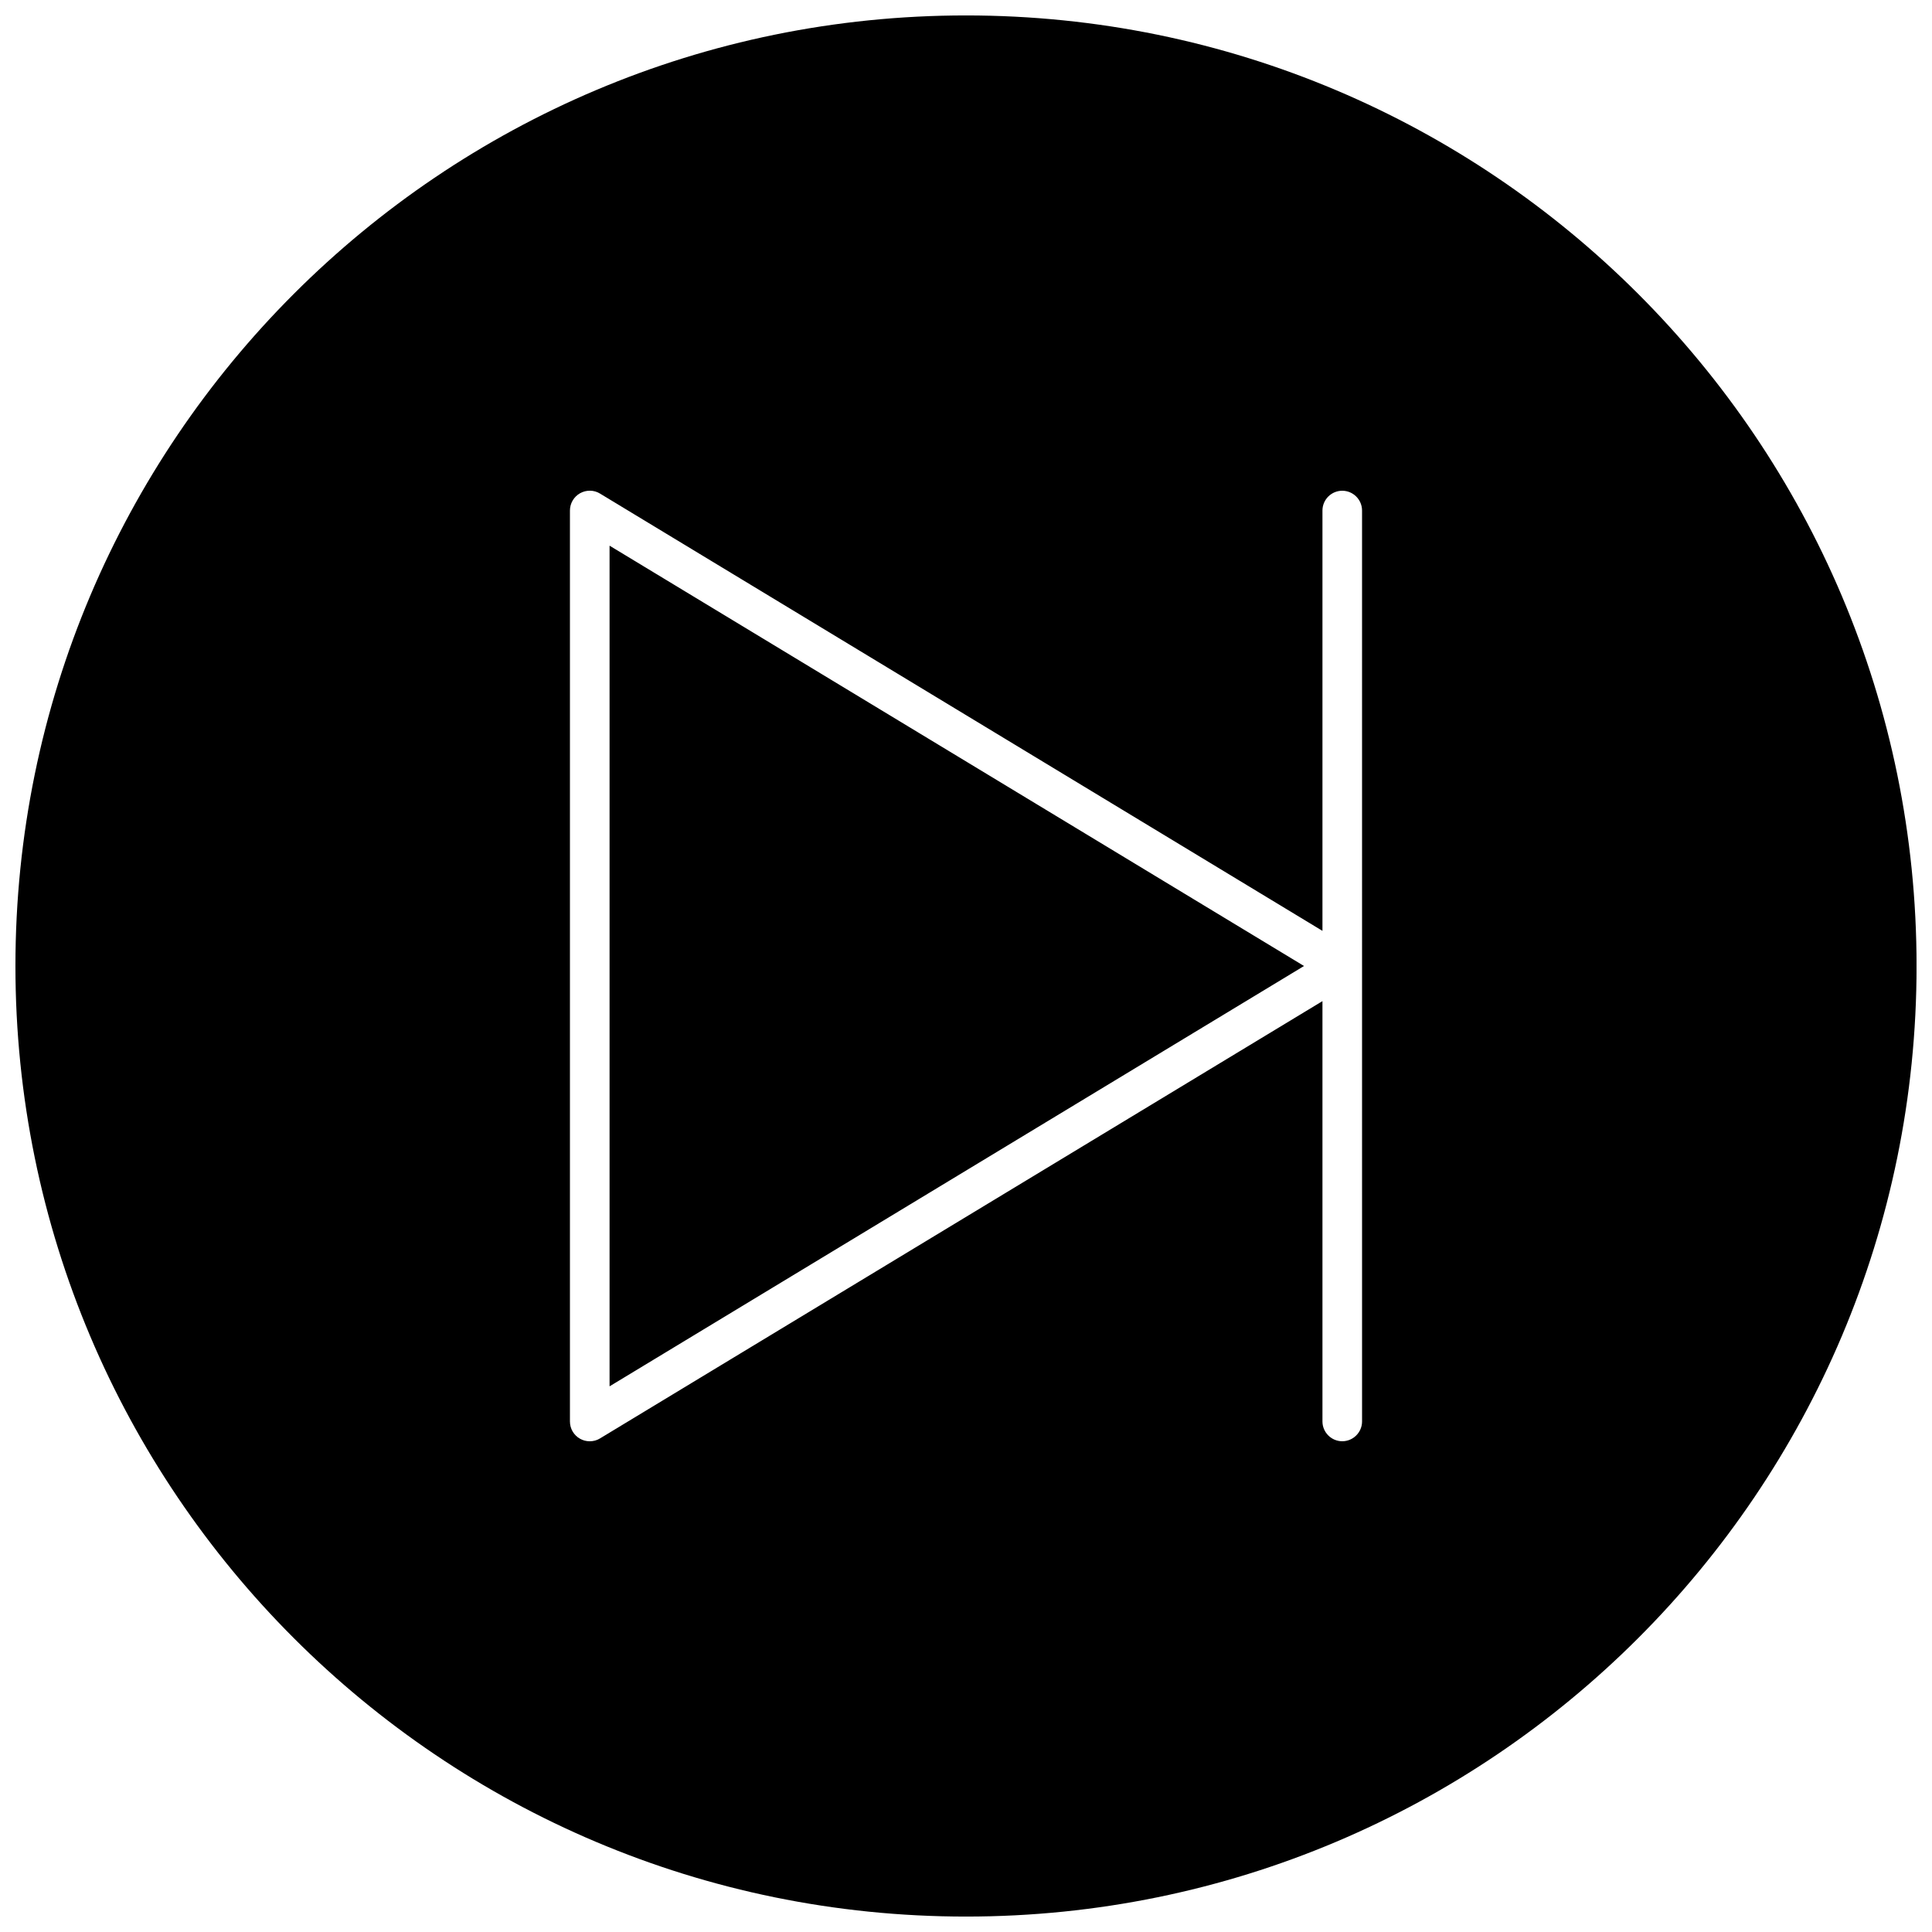
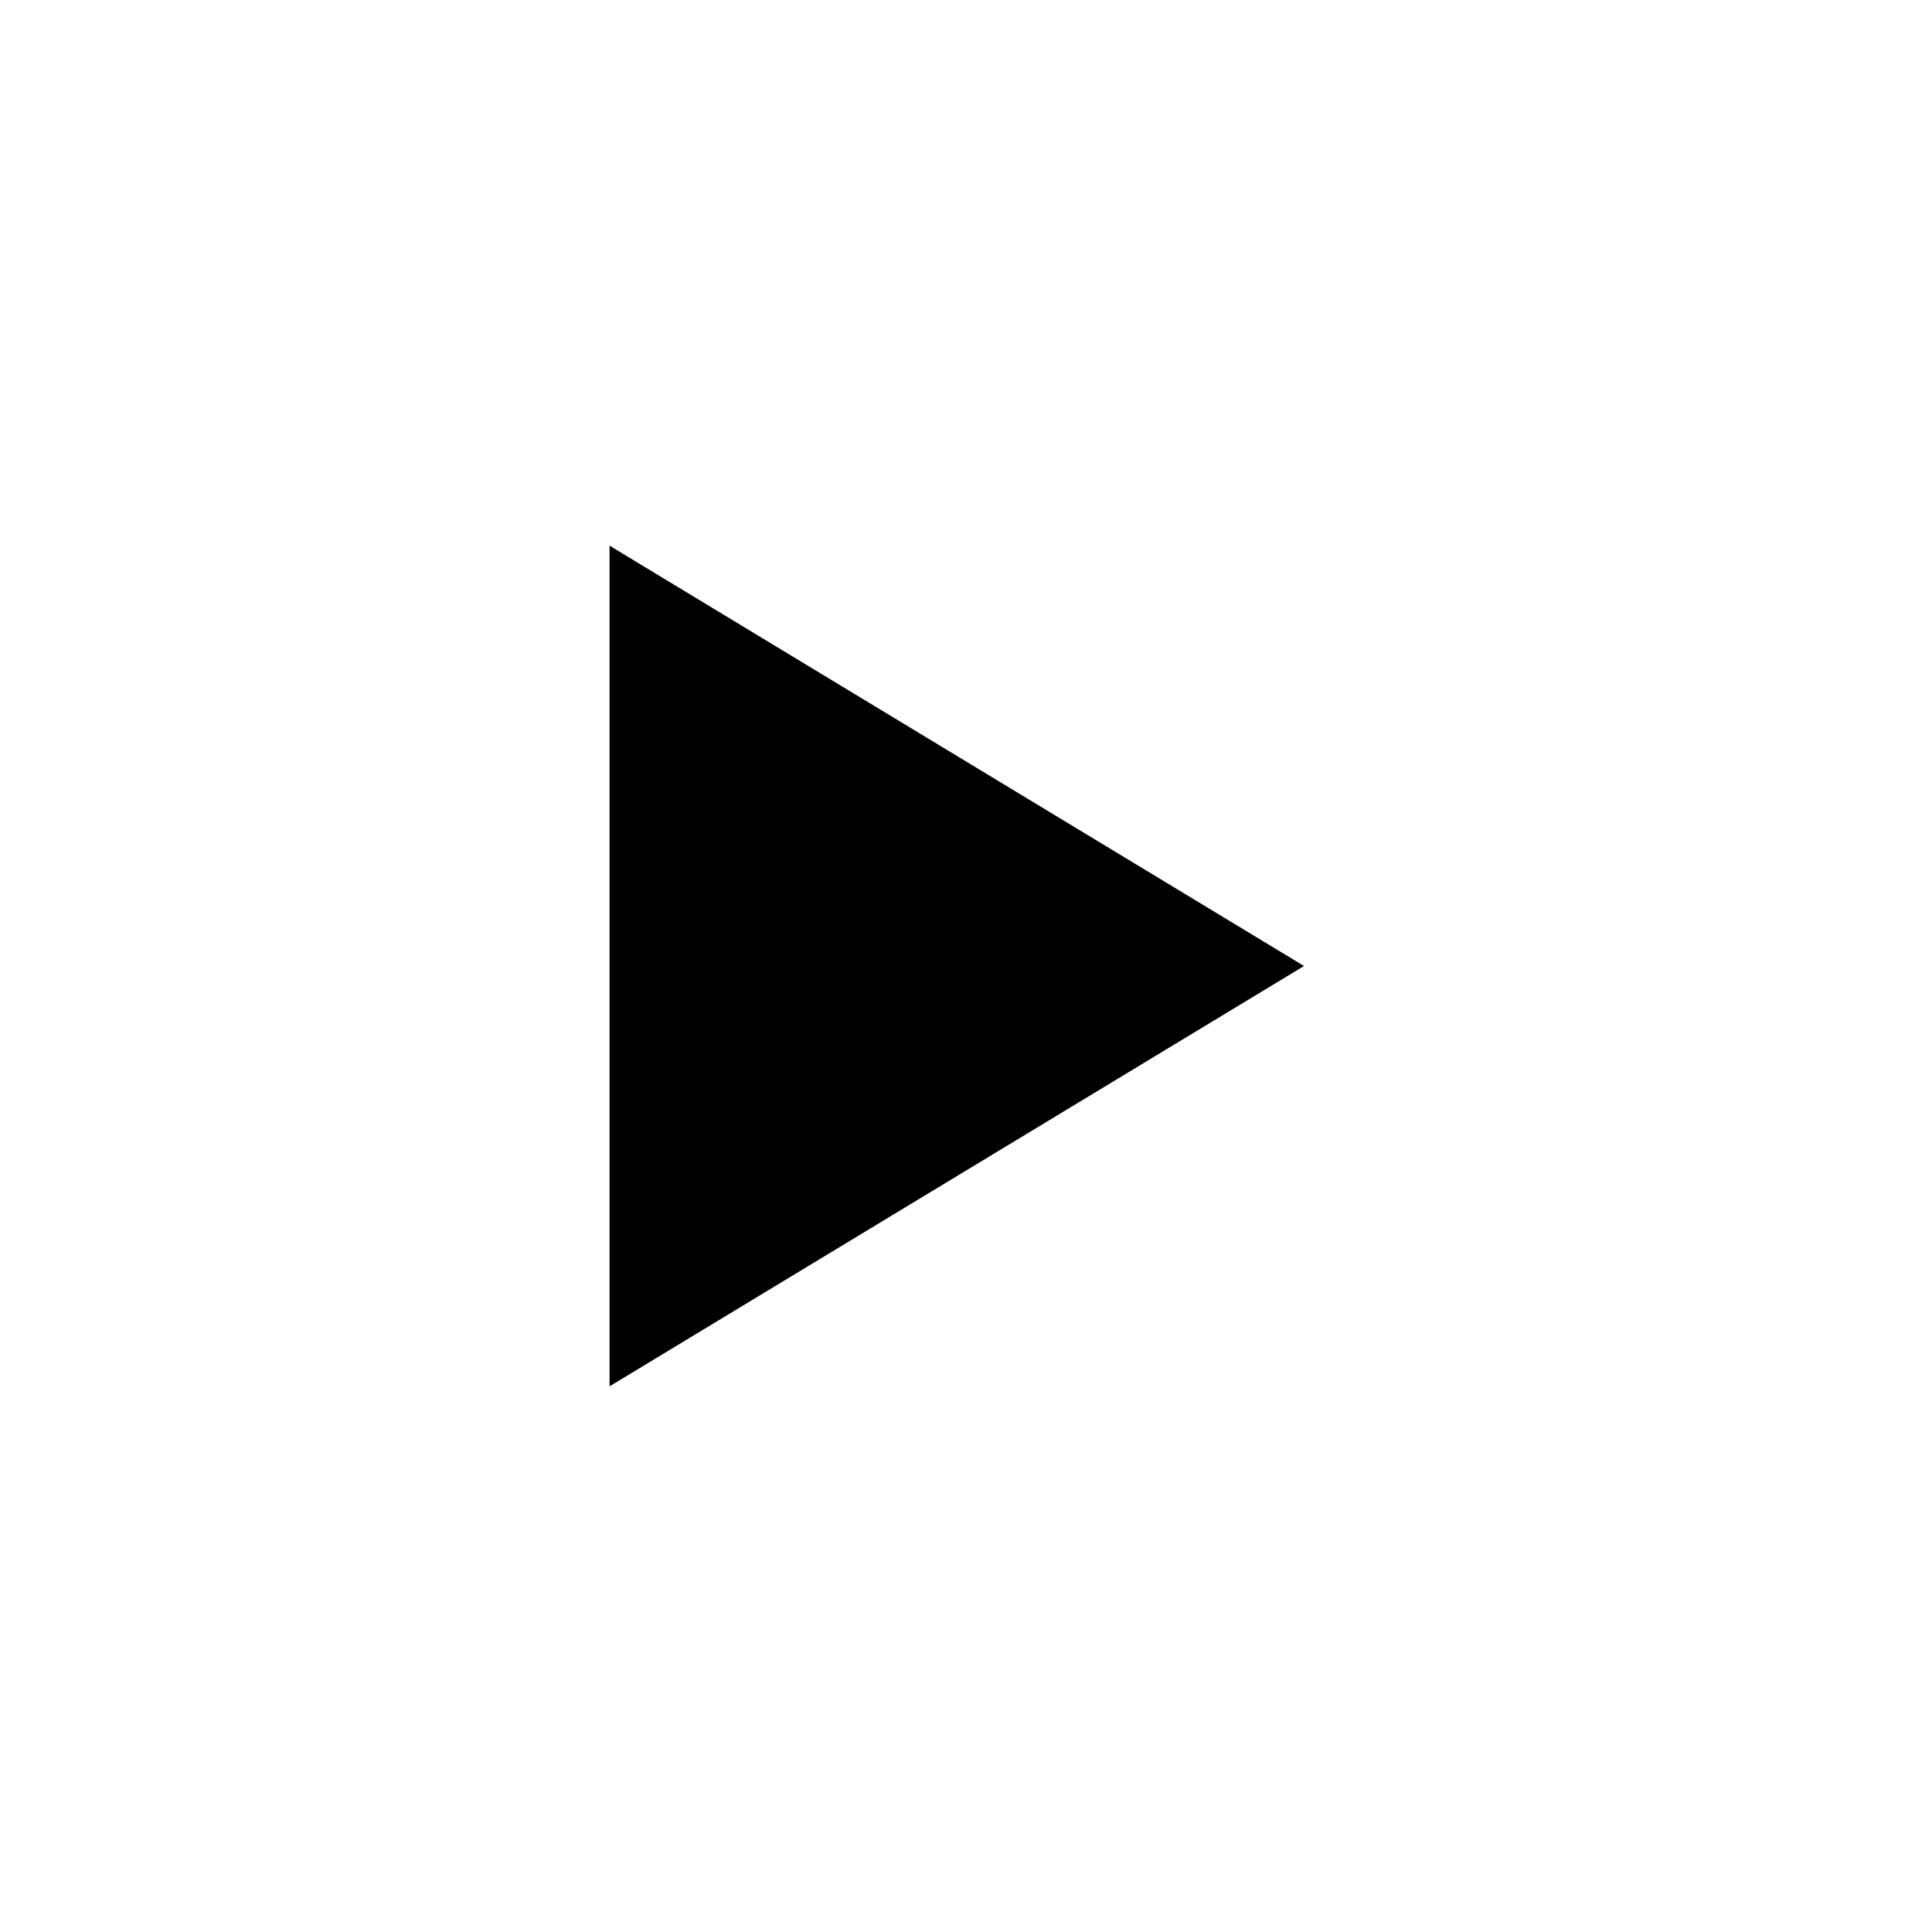
<svg xmlns="http://www.w3.org/2000/svg" width="800px" height="800px" version="1.1" viewBox="144 144 512 512">
  <defs>
    <clipPath id="a">
      <path d="m148.09 148.09h503.81v503.81h-503.81z" />
    </clipPath>
  </defs>
  <path d="m305.54 511.39 184.04-111.39-184.04-111.39z" />
  <g clip-path="url(#a)">
-     <path d="m400 148.09c-139.12 0-251.91 112.78-251.91 251.91s112.78 251.91 251.91 251.91 251.91-112.78 251.91-251.91c-0.004-139.12-112.78-251.91-251.91-251.91zm104.96 372.61c0 2.887-2.363 5.246-5.246 5.246-2.887 0-5.25-2.359-5.25-5.246v-111.39l-191.46 115.89c-0.828 0.516-1.773 0.754-2.719 0.754-0.891 0-1.773-0.219-2.57-0.672-1.648-0.922-2.676-2.664-2.676-4.574v-241.41c0-1.898 1.027-3.641 2.676-4.578 1.637-0.922 3.684-0.914 5.289 0.082l191.46 115.89v-111.39c0-2.898 2.363-5.246 5.246-5.246 2.887 0 5.246 2.352 5.246 5.246z" />
-   </g>
+     </g>
</svg>